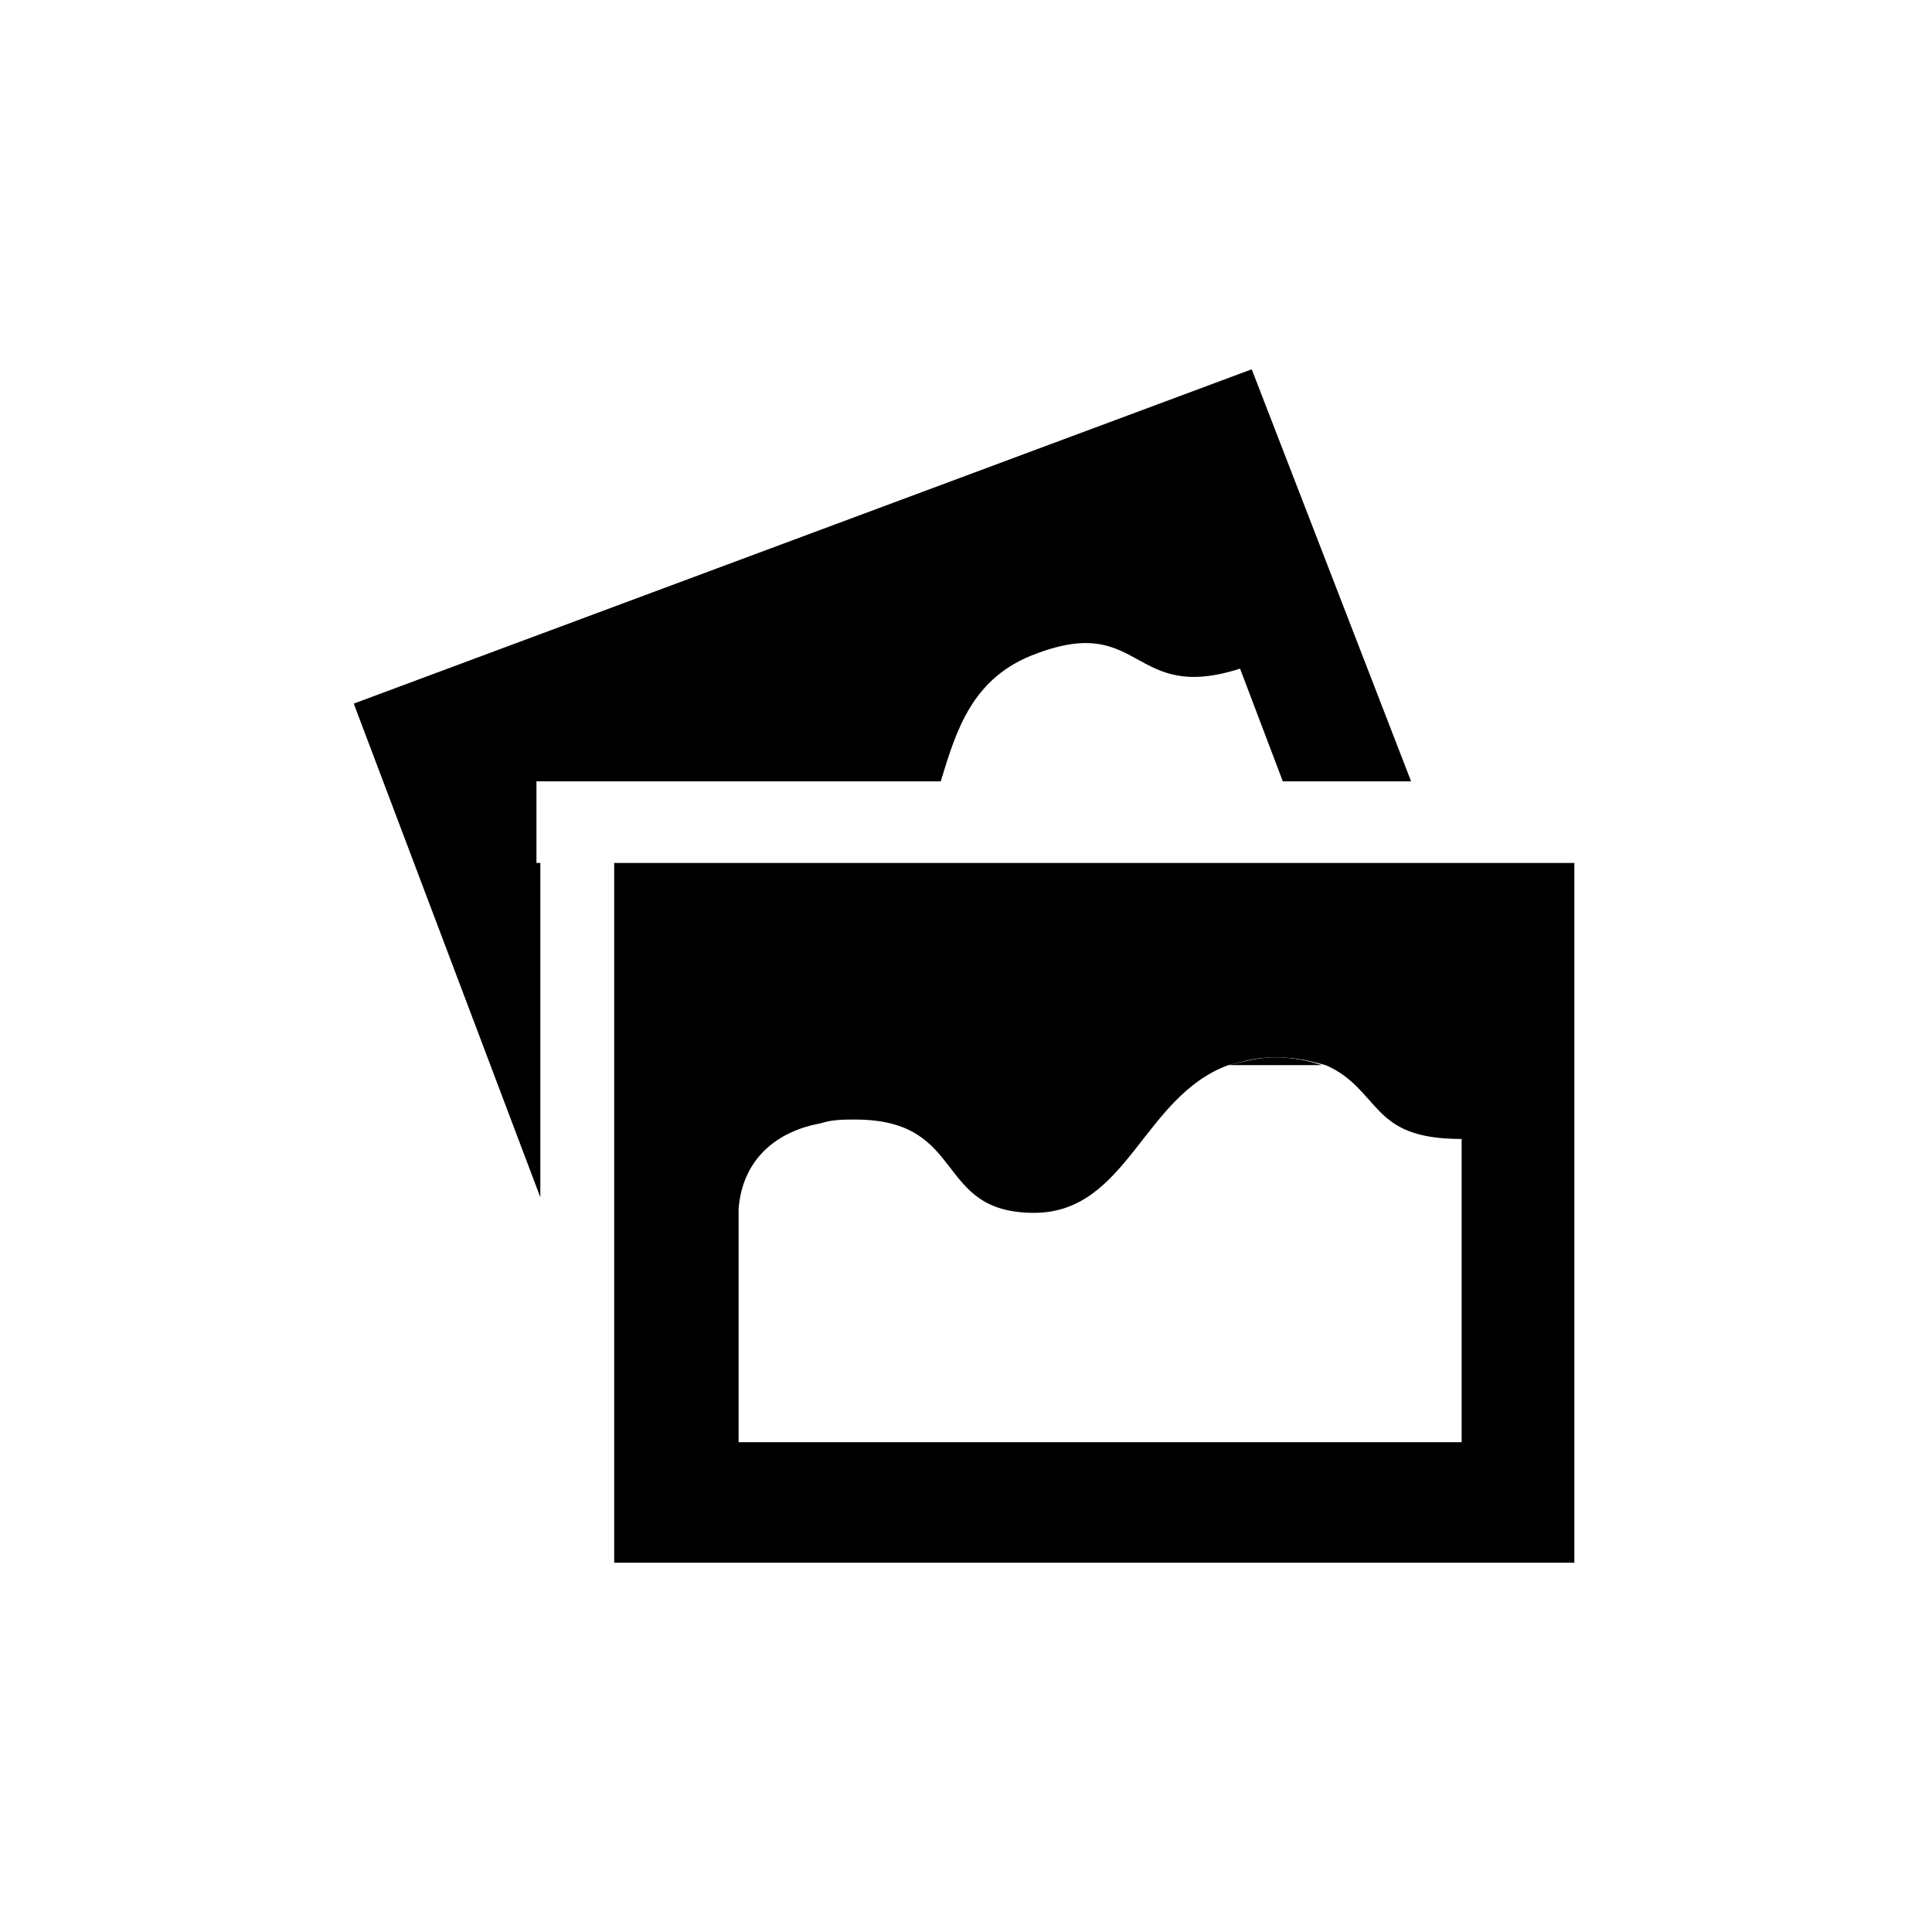
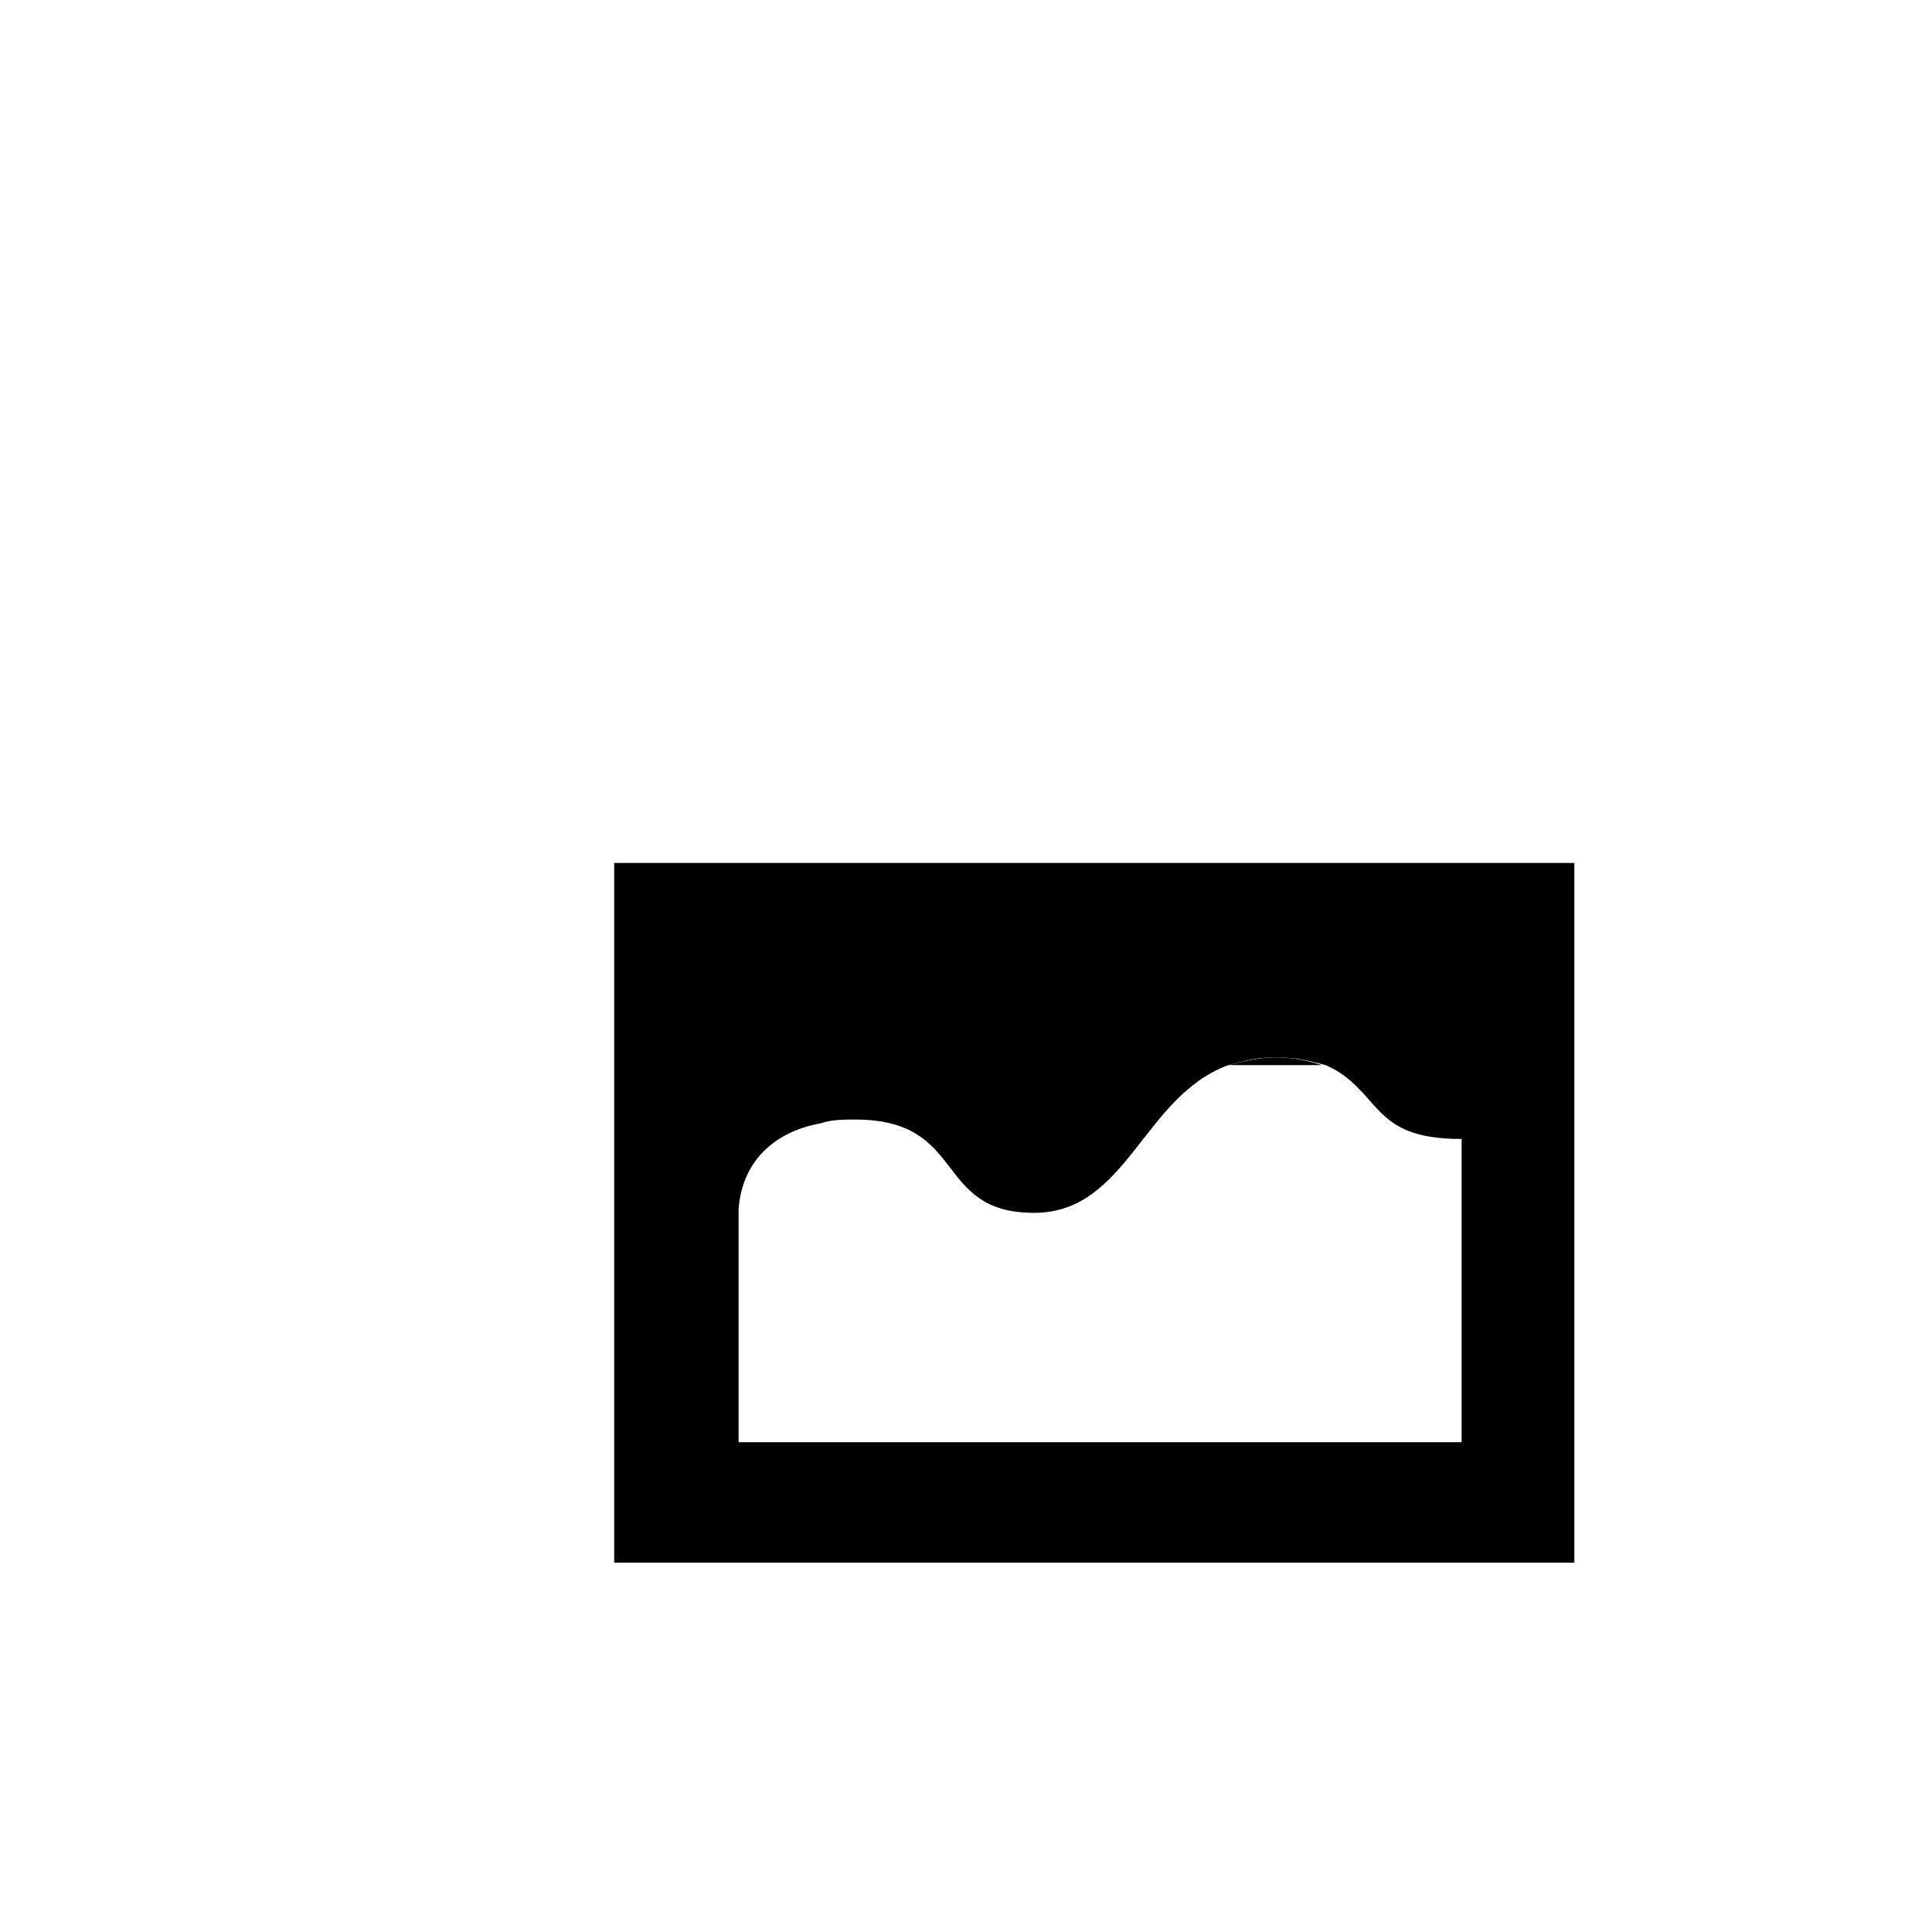
<svg xmlns="http://www.w3.org/2000/svg" version="1.1" id="Capa_1" x="0px" y="0px" viewBox="0 0 49.7 49.7" style="enable-background:new 0 0 49.7 49.7;" xml:space="preserve">
  <g>
    <g>
-       <path d="M13.8,22.2v-2.1h2.1h8.3c0.4-1.3,0.8-2.7,2.5-3.3c2.7-1,2.4,1.3,5.2,0.4l1.1,2.9h3.3L32.2,9.5L9.1,18.1l4.8,12.7V22.2z" />
-     </g>
+       </g>
    <g>
      <path d="M15.8,22.2v18h24.7v-18H15.8z M19,37.1v-6c0.1-1.3,1-2,2.1-2.2c0.3-0.1,0.6-0.1,0.9-0.1c2.9,0,2,2.4,4.6,2.4    c2.4,0,2.8-3,5-3.8c0.4-0.1,0.7-0.2,1.2-0.2c0.6,0,0.9,0.1,1.3,0.2c0.7,0.3,1,0.8,1.4,1.2c0.4,0.4,0.9,0.7,2.1,0.7v7.8    C37.5,37.1,19,37.1,19,37.1z" />
    </g>
    <g>
      <path d="M32.8,27.2c-0.4,0-0.8,0.1-1.2,0.2H34C33.7,27.3,33.3,27.2,32.8,27.2z" />
    </g>
  </g>
</svg>